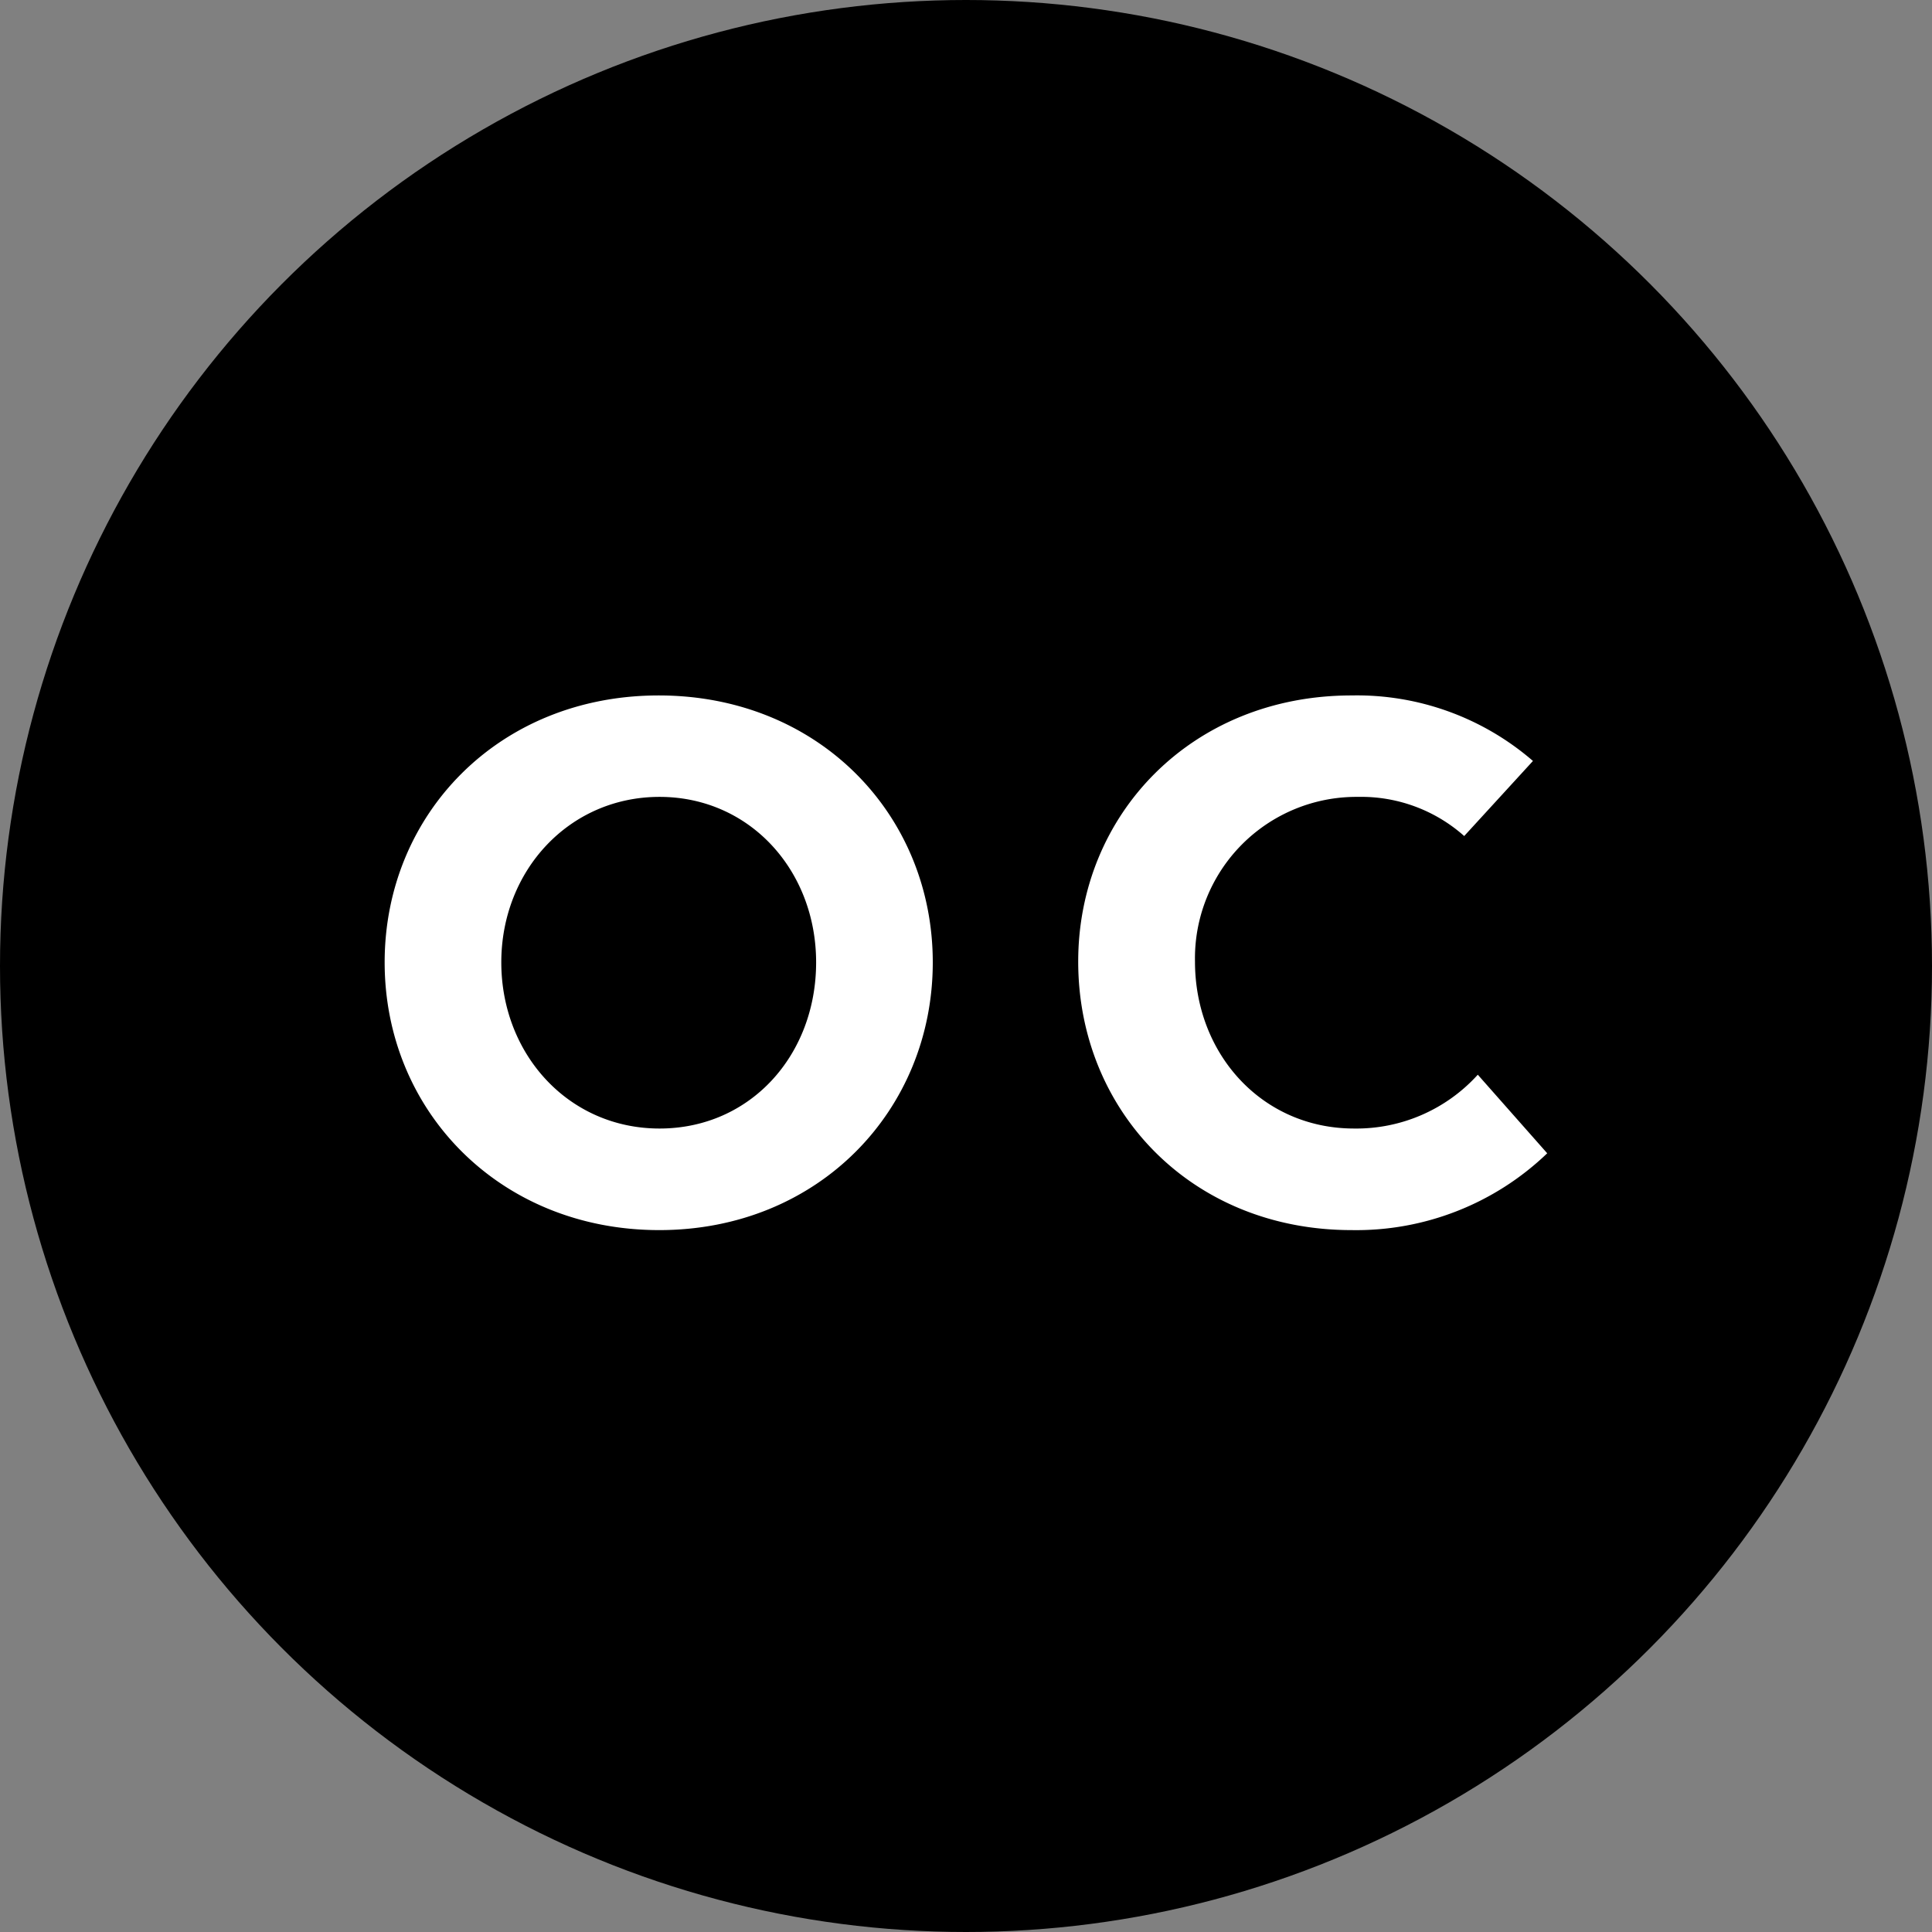
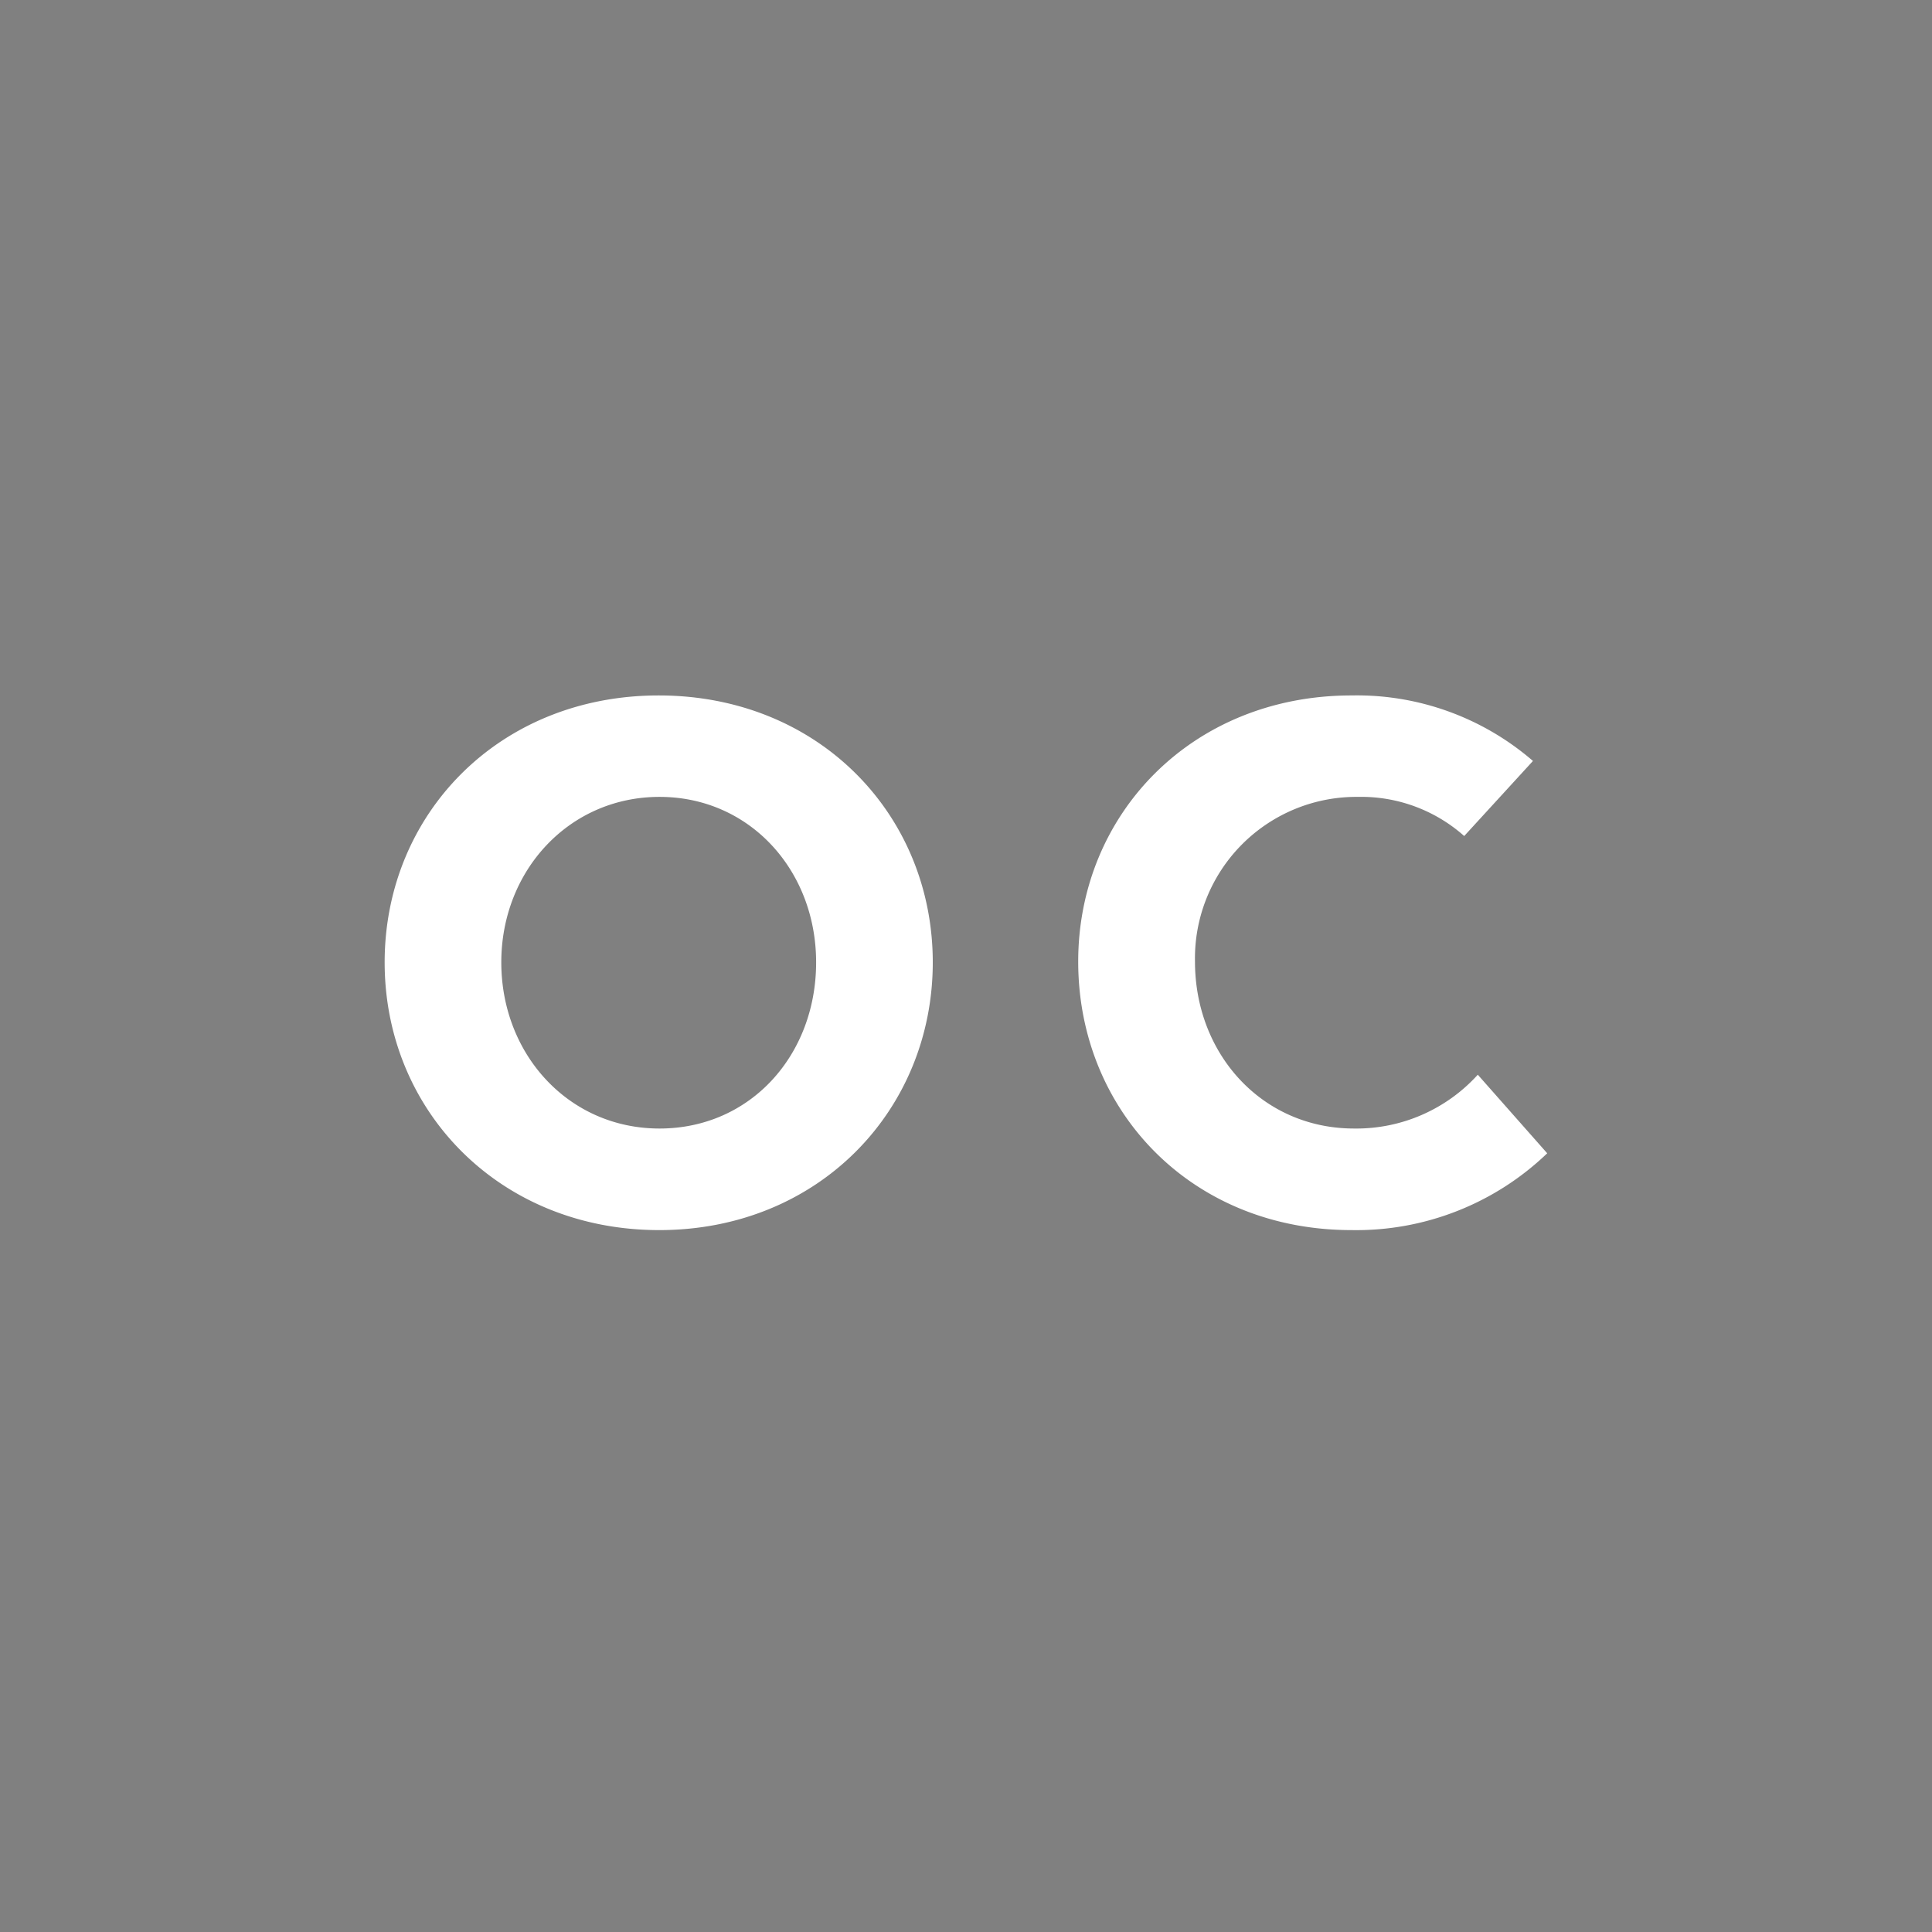
<svg xmlns="http://www.w3.org/2000/svg" viewBox="0 0 143.6 143.6">
  <rect x="0" y="0" width="143.6" height="143.6" fill="#808080" stroke="none" />
  <title>open-captioning</title>
  <g data-name="Layer 2">
    <g data-name="Layer 1">
-       <circle cx="71.8" cy="71.8" r="71.8" />
-       <path d="M28.59 71.53c0-11 8.49-19.84 20.37-19.84s20.37 8.85 20.37 19.84-8.49 19.9-20.33 19.9-20.41-8.85-20.41-19.9zm32.07 0c0-6.83-4.93-12.3-11.64-12.3s-11.76 5.47-11.76 12.3 5 12.35 11.76 12.35 11.64-5.46 11.64-12.35zM80.14 71.47c0-10.93 8.44-19.78 20.32-19.78a20 20 0 0 1 13.48 4.87l-5.11 5.58a11.52 11.52 0 0 0-7.9-2.91 12 12 0 0 0-12.11 12.24c0 6.89 5 12.41 11.82 12.41a12.18 12.18 0 0 0 9.2-4l5.16 5.84a20.48 20.48 0 0 1-14.55 5.71c-11.87 0-20.31-8.85-20.31-19.96z" fill="#fff" />
+       <path d="M28.59 71.53c0-11 8.49-19.84 20.37-19.84s20.37 8.85 20.37 19.84-8.49 19.9-20.33 19.9-20.41-8.85-20.41-19.9zm32.07 0c0-6.83-4.93-12.3-11.64-12.3s-11.76 5.47-11.76 12.3 5 12.35 11.76 12.35 11.64-5.46 11.64-12.35zM80.14 71.47c0-10.93 8.44-19.78 20.32-19.78a20 20 0 0 1 13.48 4.87l-5.11 5.58a11.52 11.52 0 0 0-7.9-2.91 12 12 0 0 0-12.11 12.24c0 6.89 5 12.41 11.82 12.41a12.18 12.18 0 0 0 9.2-4l5.16 5.84a20.48 20.48 0 0 1-14.55 5.71c-11.87 0-20.31-8.85-20.31-19.96" fill="#fff" />
    </g>
  </g>
</svg>